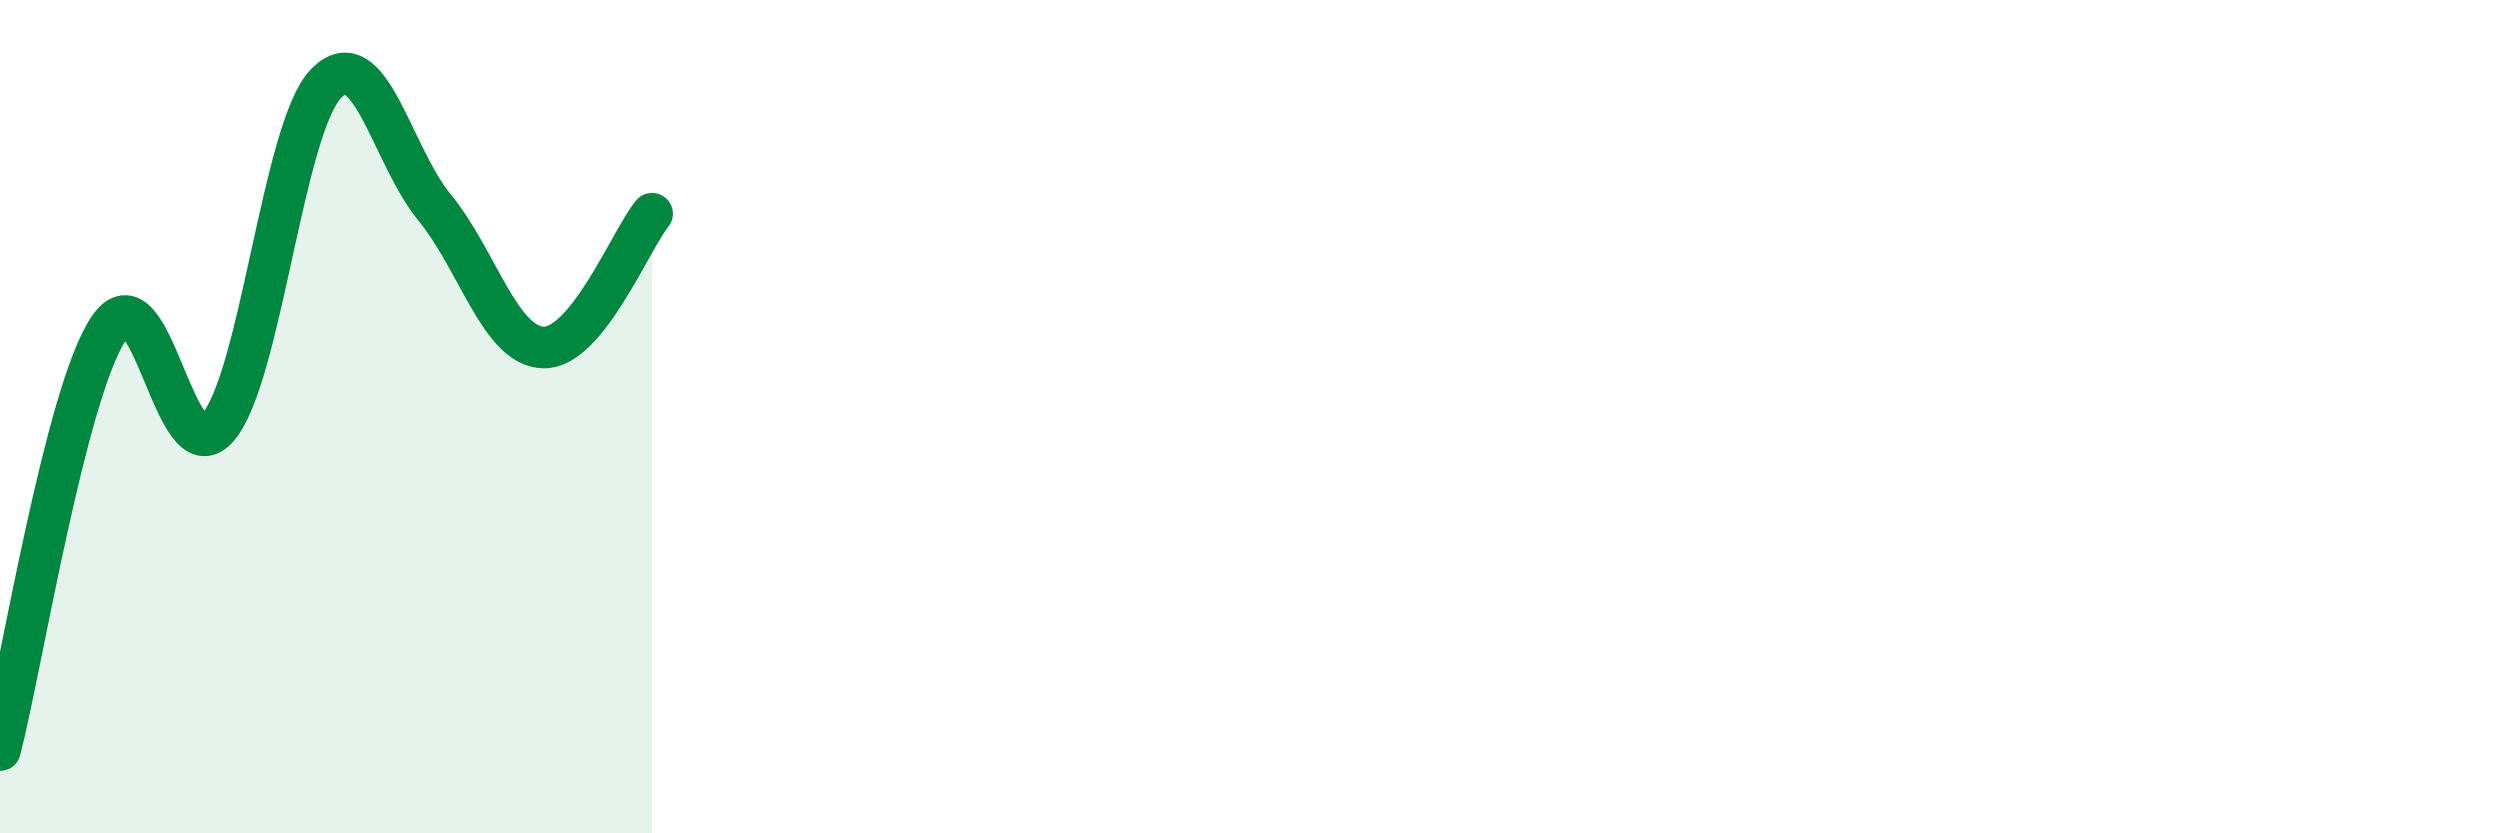
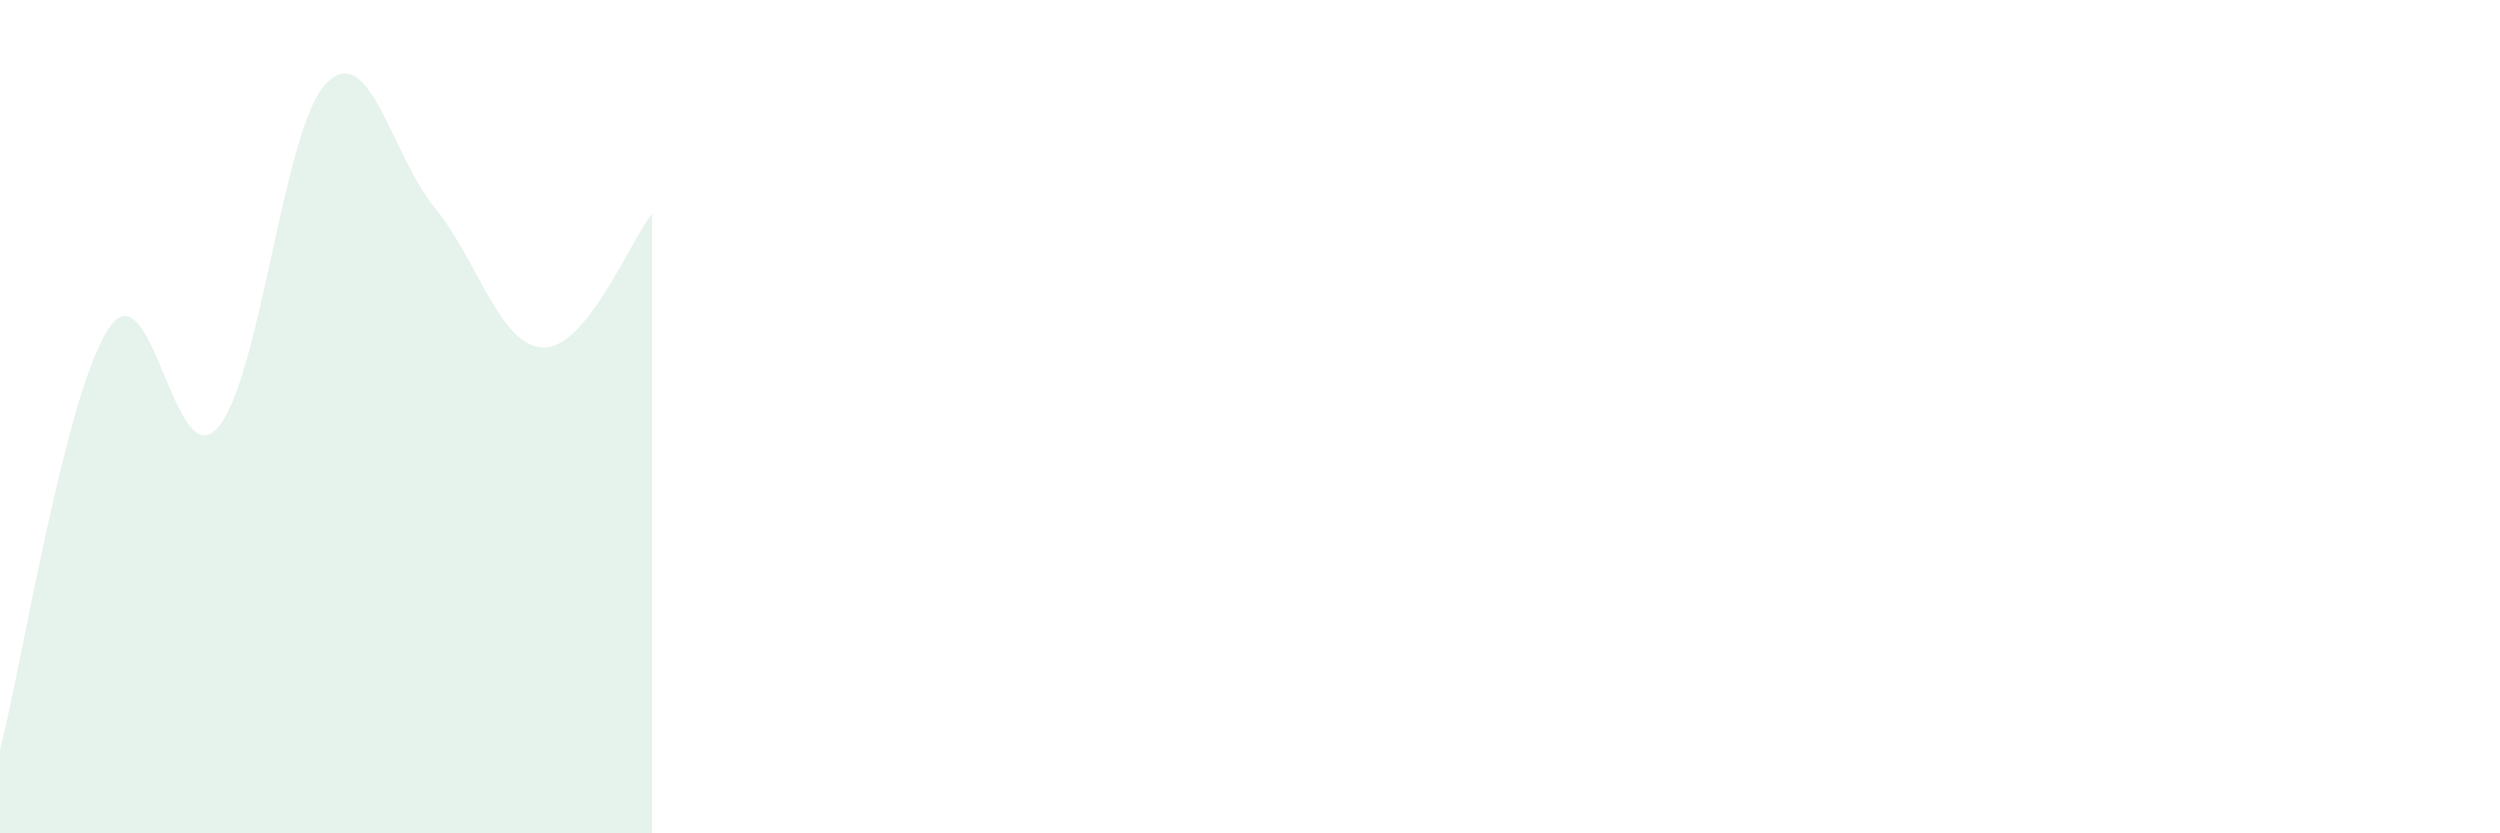
<svg xmlns="http://www.w3.org/2000/svg" width="60" height="20" viewBox="0 0 60 20">
  <path d="M 0,18 C 0.52,15.98 1.57,9.43 2.61,7.88 C 3.65,6.33 4.18,11.45 5.22,10.27 C 6.26,9.09 6.79,3.06 7.83,2 C 8.87,0.94 9.39,3.71 10.43,4.98 C 11.47,6.25 12,8.31 13.04,8.34 C 14.08,8.37 15.13,5.77 15.65,5.13L15.65 20L0 20Z" fill="#008740" opacity="0.1" stroke-linecap="round" stroke-linejoin="round" />
-   <path d="M 0,18 C 0.52,15.98 1.57,9.43 2.61,7.88 C 3.65,6.33 4.18,11.45 5.22,10.27 C 6.26,9.09 6.79,3.06 7.83,2 C 8.87,0.94 9.39,3.71 10.43,4.98 C 11.47,6.25 12,8.31 13.04,8.34 C 14.08,8.37 15.13,5.77 15.65,5.13" stroke="#008740" stroke-width="1" fill="none" stroke-linecap="round" stroke-linejoin="round" />
</svg>